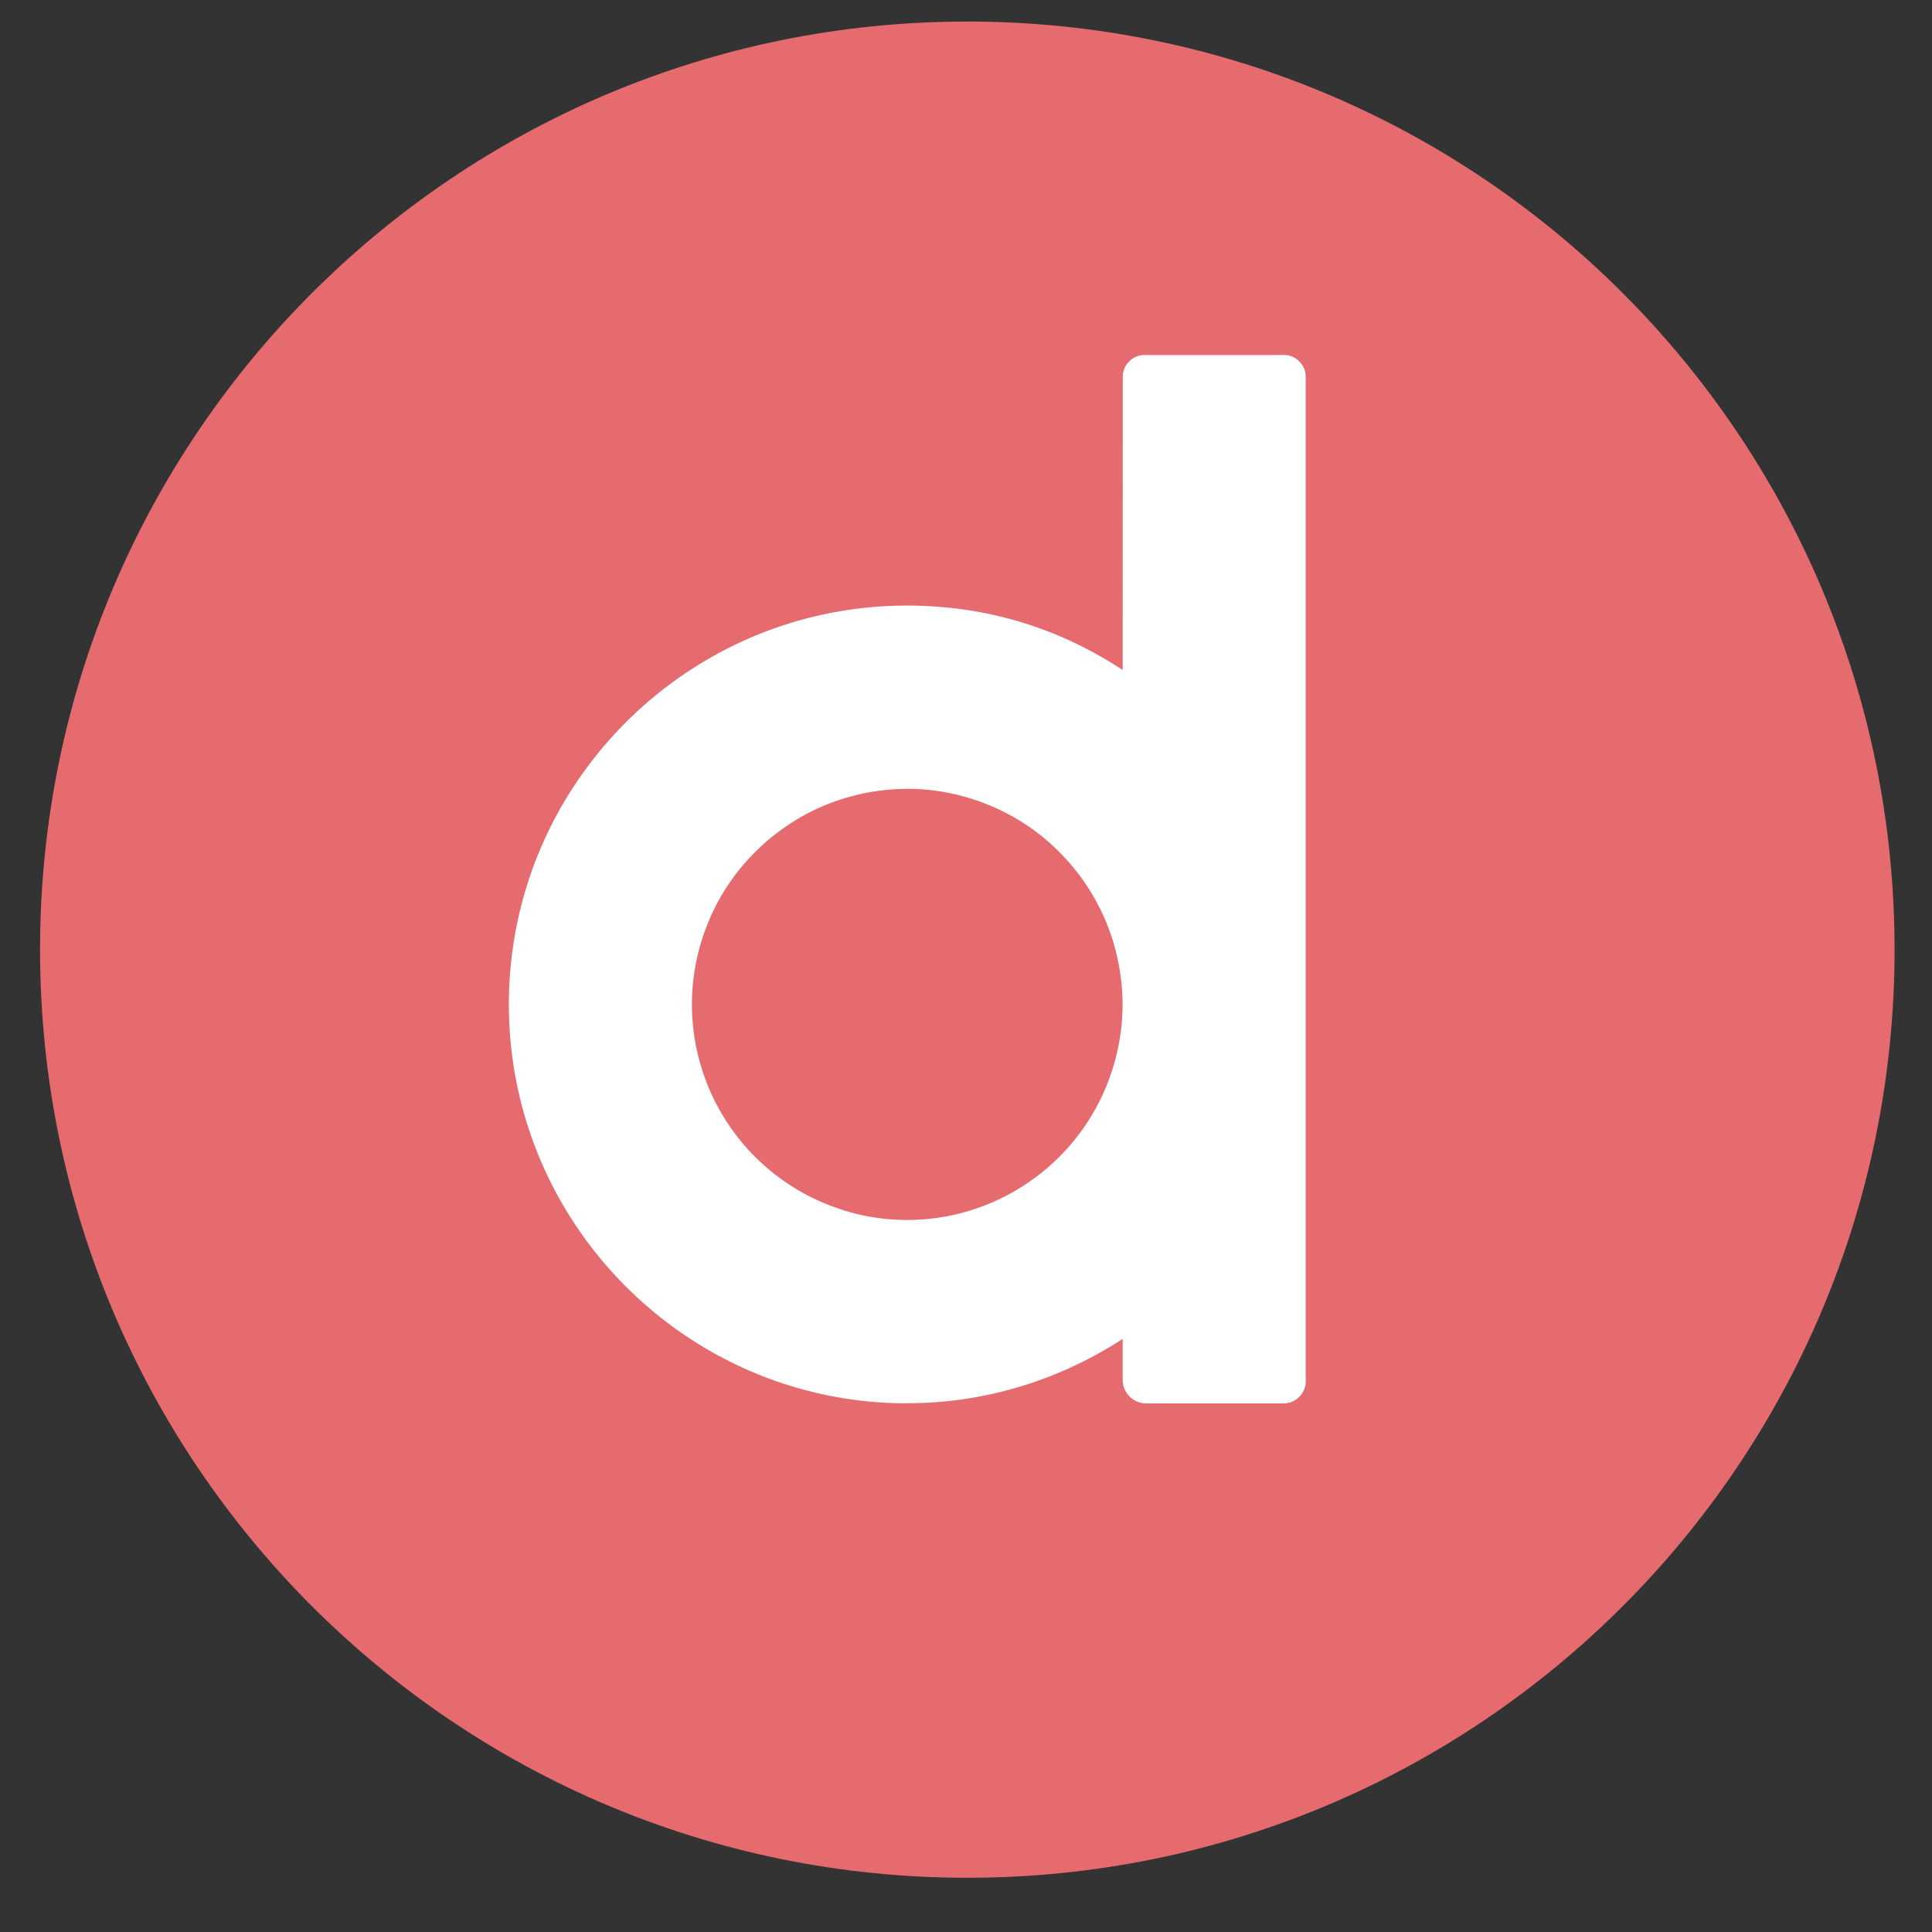
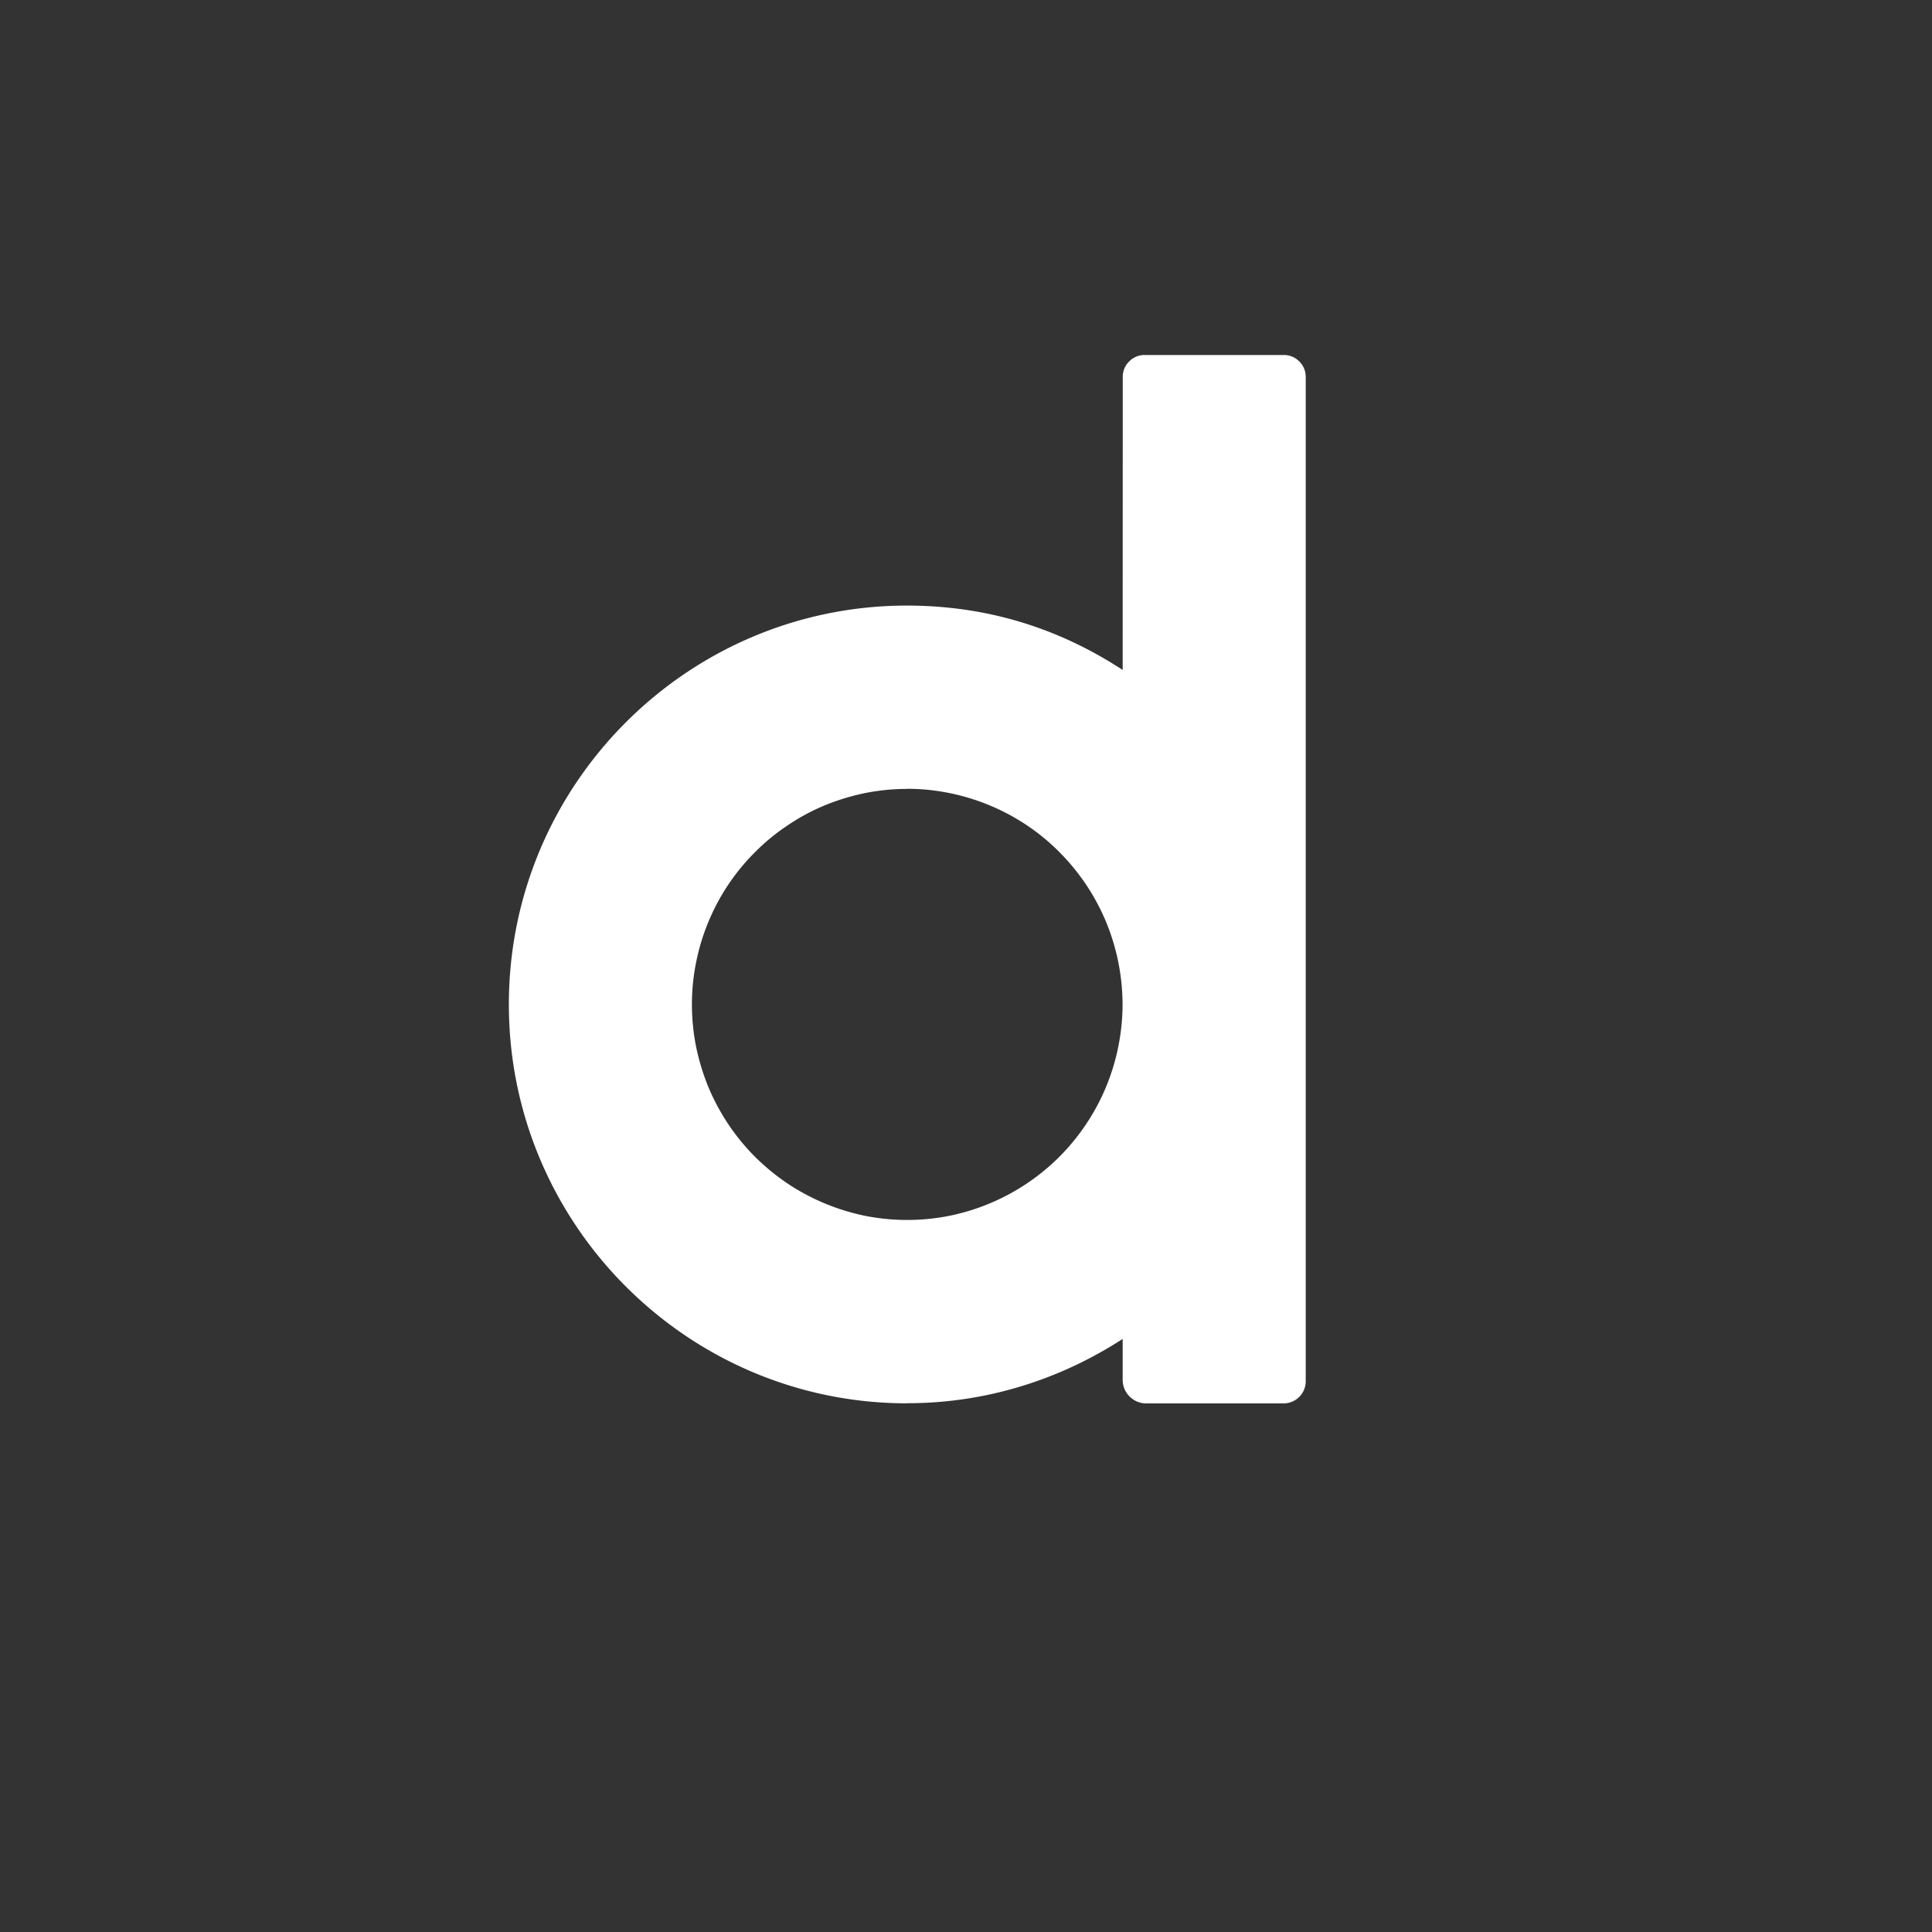
<svg xmlns="http://www.w3.org/2000/svg" width="100" viewBox="0 0 75 75" height="100" version="1.0">
  <rect x="0" y="0" width="75" height="75" fill="#333333" stroke="none" />
  <defs>
    <clipPath id="a">
-       <path d="M1.555.836h71.992v72.059H1.555Zm0 0" />
-     </clipPath>
+       </clipPath>
  </defs>
  <g clip-path="url(#a)">
-     <path fill="#e56b6f" d="M37.55 72.895c19.884 0 35.997-16.133 35.997-36.028C73.547 16.965 57.434.836 37.55.836 17.67.836 1.555 16.965 1.555 36.867c0 19.895 16.117 36.028 35.996 36.028Zm0 0" />
-   </g>
+     </g>
  <path fill="#fff" d="M35.219 54.473c3.086 0 5.945-.93 8.363-2.496v1.586c0 .507.41.917.914.917h5.332a.86.86 0 0 0 .86-.863V14.641a.828.828 0 0 0-.25-.61.828.828 0 0 0-.61-.25h-5.383a.828.828 0 0 0-.61.25.828.828 0 0 0-.25.61l-.003 11.34v.027c-2.543-1.664-5.332-2.496-8.367-2.5-8.524 0-15.461 6.945-15.461 15.484 0 8.535 6.937 15.485 15.46 15.485Zm0-23.852c.547 0 1.09.055 1.629.164a8.421 8.421 0 0 1 3.012 1.25c.456.305.878.652 1.265 1.043a8.421 8.421 0 0 1 1.813 2.71 8.48 8.48 0 0 1 .64 3.203 8.44 8.44 0 0 1-.64 3.2 8.421 8.421 0 0 1-1.813 2.715 8.421 8.421 0 0 1-4.277 2.293c-.54.106-1.082.16-1.63.16-.55 0-1.093-.054-1.632-.16a8.532 8.532 0 0 1-3.012-1.254 8.692 8.692 0 0 1-1.265-1.039 8.421 8.421 0 0 1-1.813-2.715 8.775 8.775 0 0 1-.476-1.57 8.436 8.436 0 0 1-.16-1.629c0-.55.054-1.094.163-1.633.106-.539.266-1.062.477-1.57.207-.504.465-.988.77-1.445a8.32 8.32 0 0 1 1.043-1.266 8.07 8.07 0 0 1 1.265-1.039 8.143 8.143 0 0 1 1.442-.777 8.775 8.775 0 0 1 1.57-.477 8.406 8.406 0 0 1 1.629-.16Zm0 0" />
</svg>